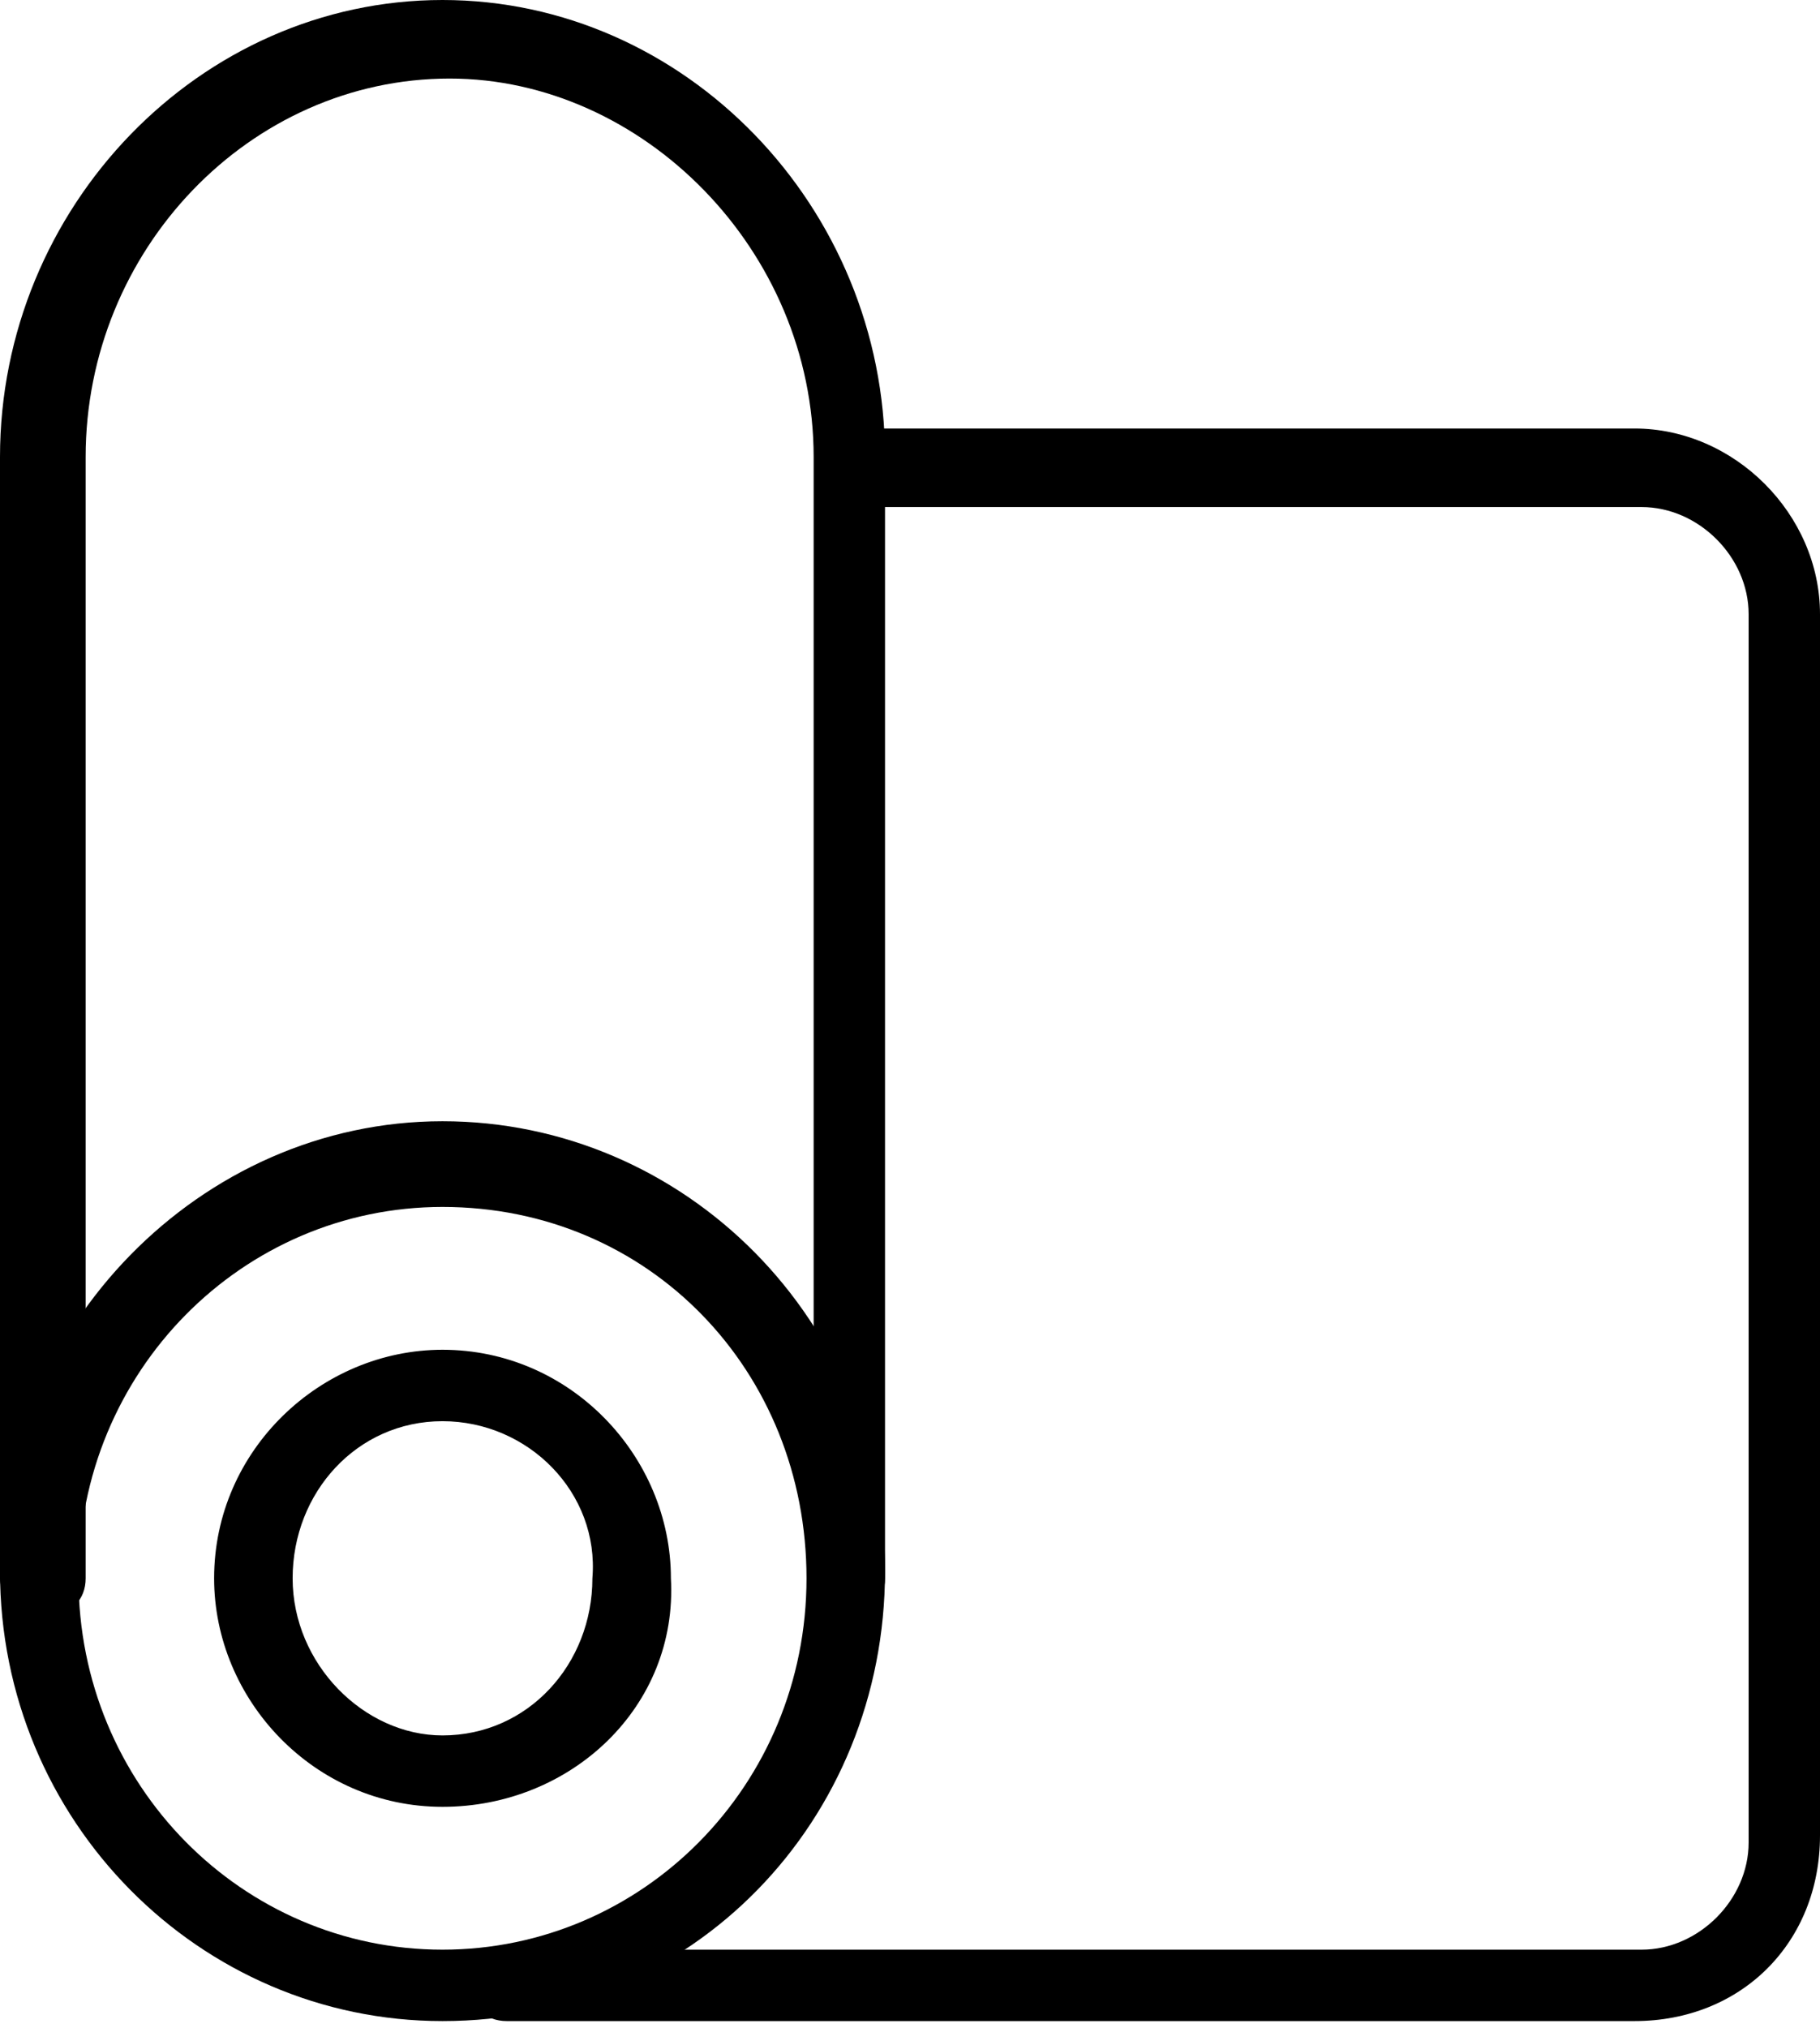
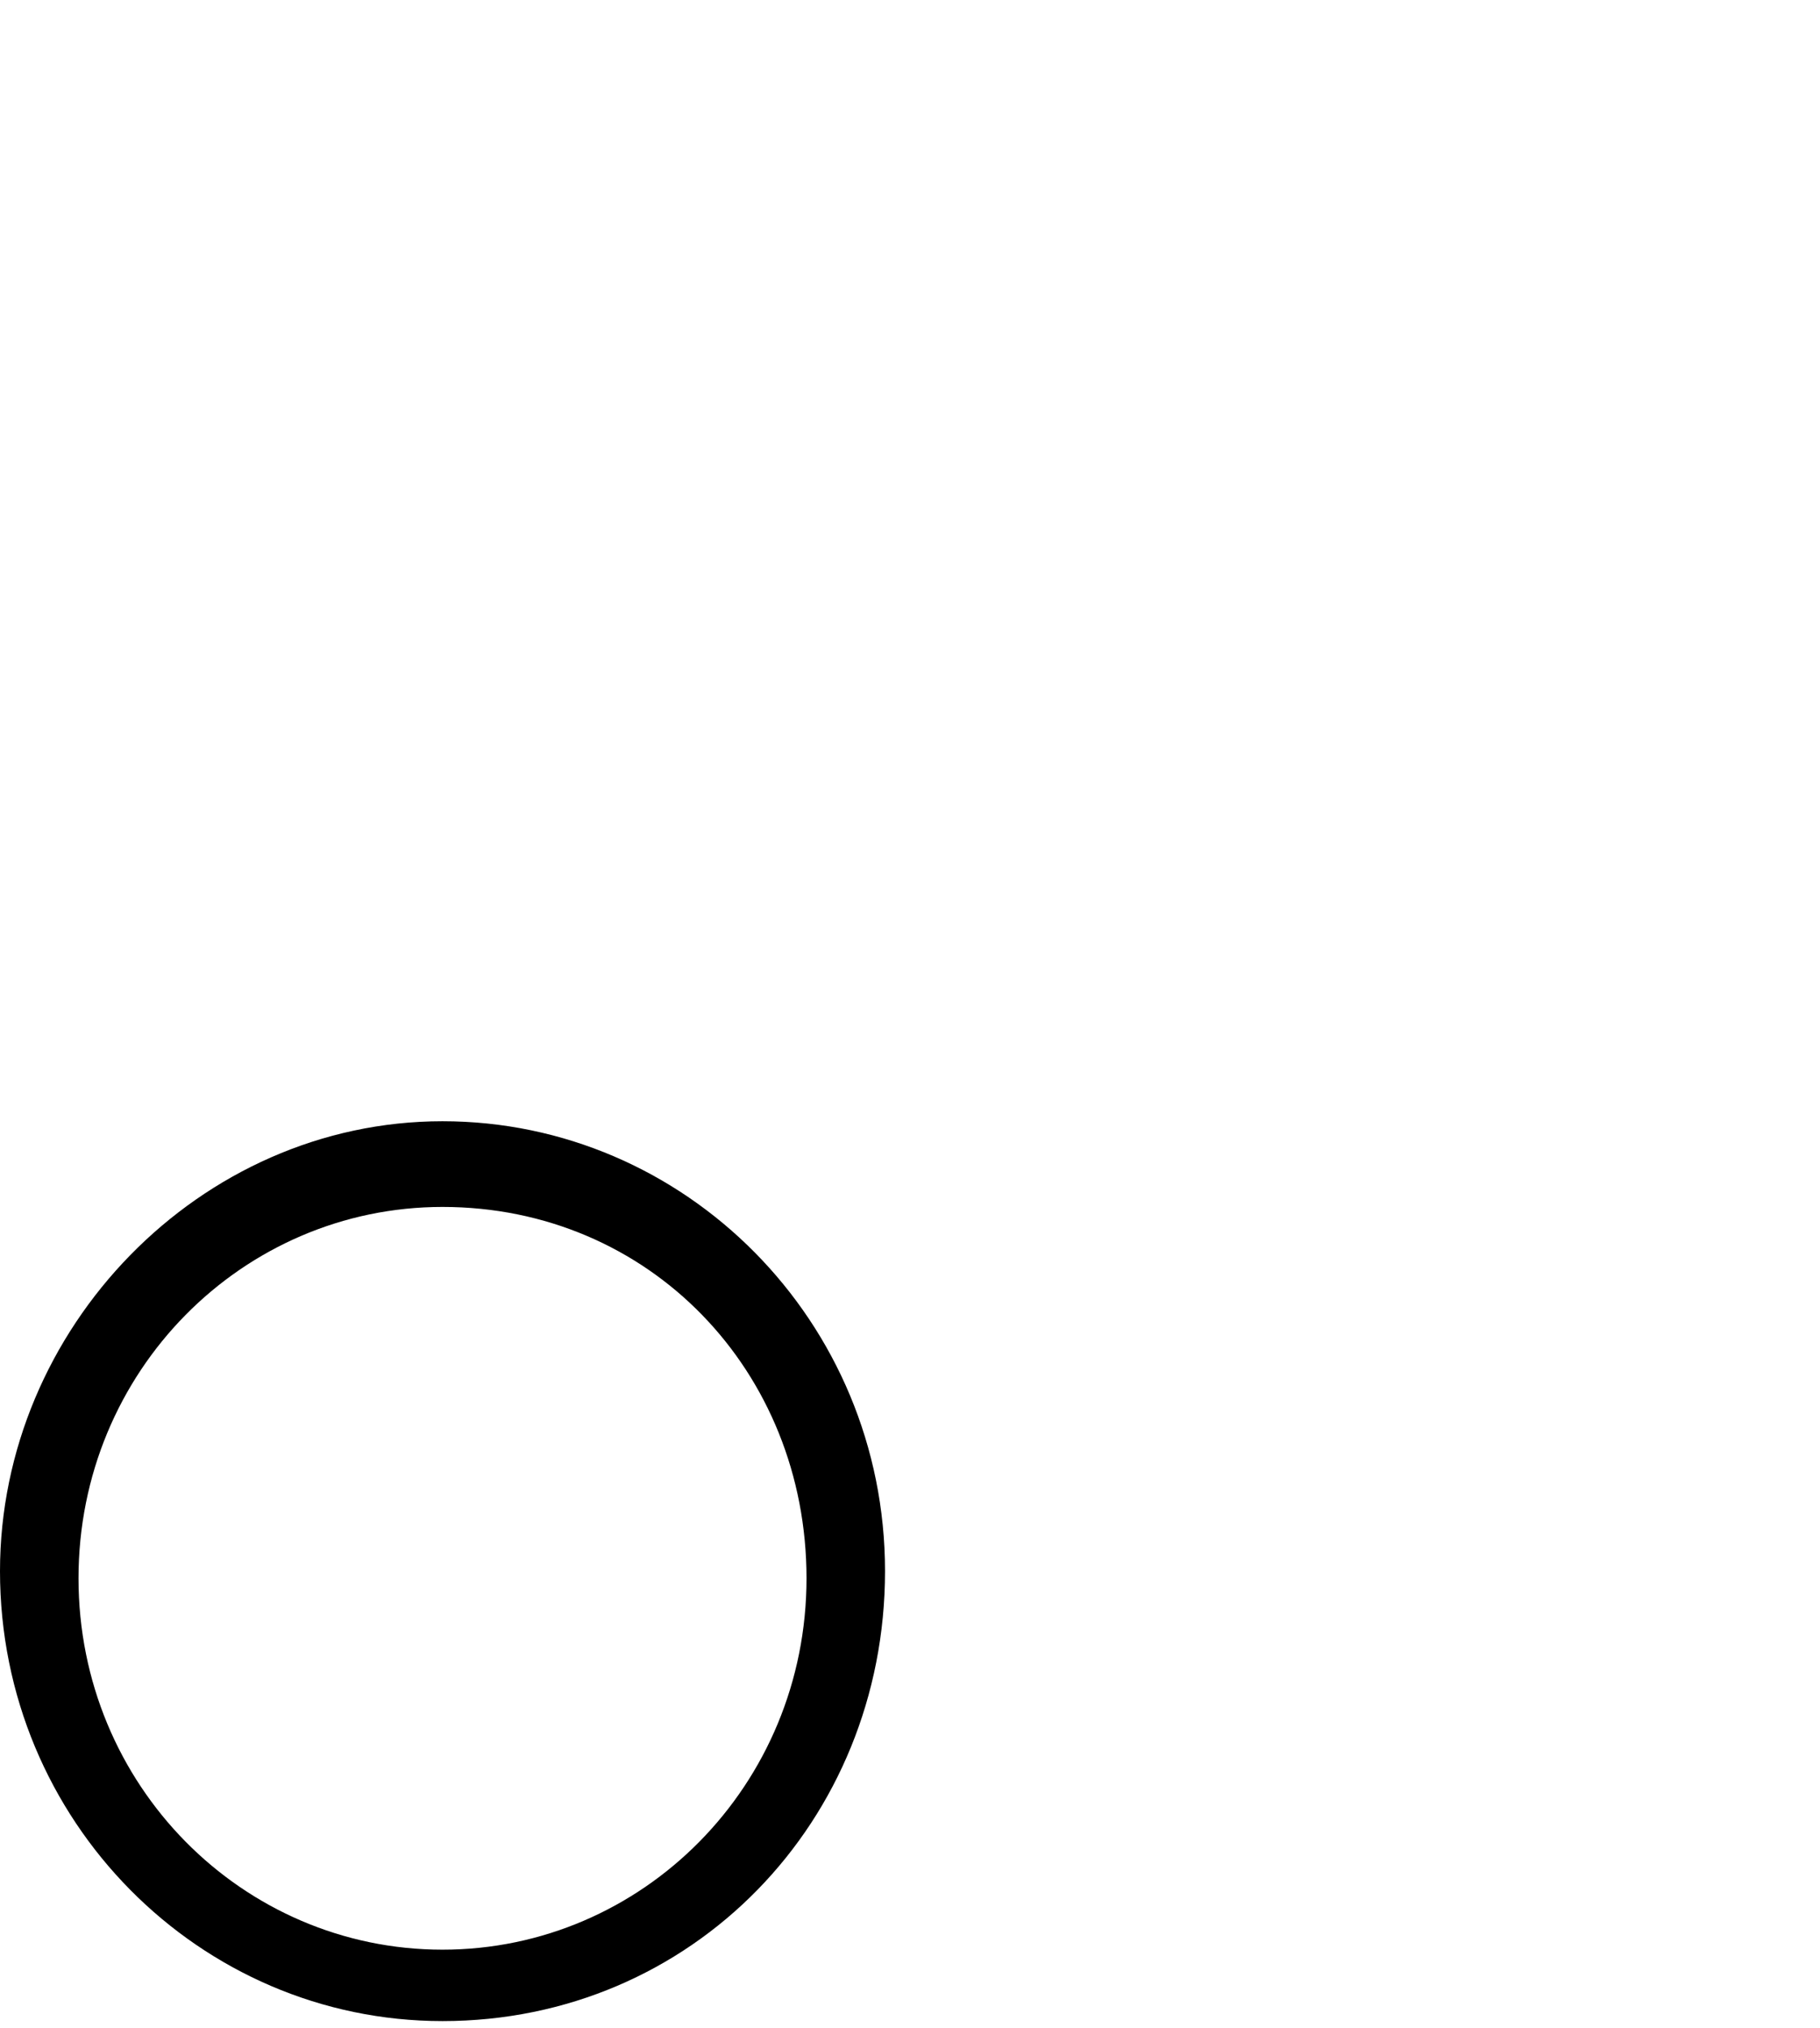
<svg xmlns="http://www.w3.org/2000/svg" version="1.1" id="Layer_1" x="0px" y="0px" viewBox="0 0 25.5 28.4" style="enable-background:new 0 0 25.5 28.4;" xml:space="preserve">
  <g>
    <g>
      <g>
        <g>
          <path d="M6.2,28.3c-3.4,0-6.2-2.8-6.2-6.3c0-3.4,2.8-6.3,6.2-6.3c3.4,0,6.2,2.8,6.2,6.3C12.4,25.5,9.7,28.3,6.2,28.3z M6.2,16.9      c-2.8,0-5.1,2.3-5.1,5.2s2.3,5.2,5.1,5.2s5.1-2.3,5.1-5.2S9.1,16.9,6.2,16.9z" />
        </g>
        <g>
-           <path d="M6.2,25.3c-1.8,0-3.2-1.5-3.2-3.2c0-1.8,1.5-3.2,3.2-3.2c1.8,0,3.2,1.5,3.2,3.2C9.5,23.9,8,25.3,6.2,25.3z M6.2,19.9      c-1.2,0-2.1,1-2.1,2.2c0,1.2,1,2.2,2.1,2.2c1.2,0,2.1-1,2.1-2.2C8.4,20.9,7.4,19.9,6.2,19.9z" />
-         </g>
+           </g>
      </g>
    </g>
    <g>
-       <path d="M11.9,22.6c-0.3,0-0.5-0.2-0.5-0.5V6.4c0-2.9-2.4-5.3-5.1-5.3c-2.8,0-5.1,2.4-5.1,5.3v15.7c0,0.3-0.2,0.5-0.5,0.5    S0,22.4,0,22.1V6.4C0,2.9,2.8,0,6.2,0c3.4,0,6.2,2.9,6.2,6.4v15.7C12.4,22.4,12.2,22.6,11.9,22.6z" />
-     </g>
+       </g>
    <g>
-       <path d="M22.9,28.3H7.1c-0.3,0-0.5-0.2-0.5-0.5s0.2-0.5,0.5-0.5h15.9c0.8,0,1.5-0.7,1.5-1.5V8.6c0-0.8-0.7-1.5-1.5-1.5h-11    c-0.3,0-0.5-0.2-0.5-0.5S11.6,6,11.9,6h11c1.4,0,2.6,1.2,2.6,2.6v17.1C25.5,27.2,24.4,28.3,22.9,28.3z" />
-     </g>
+       </g>
  </g>
</svg>